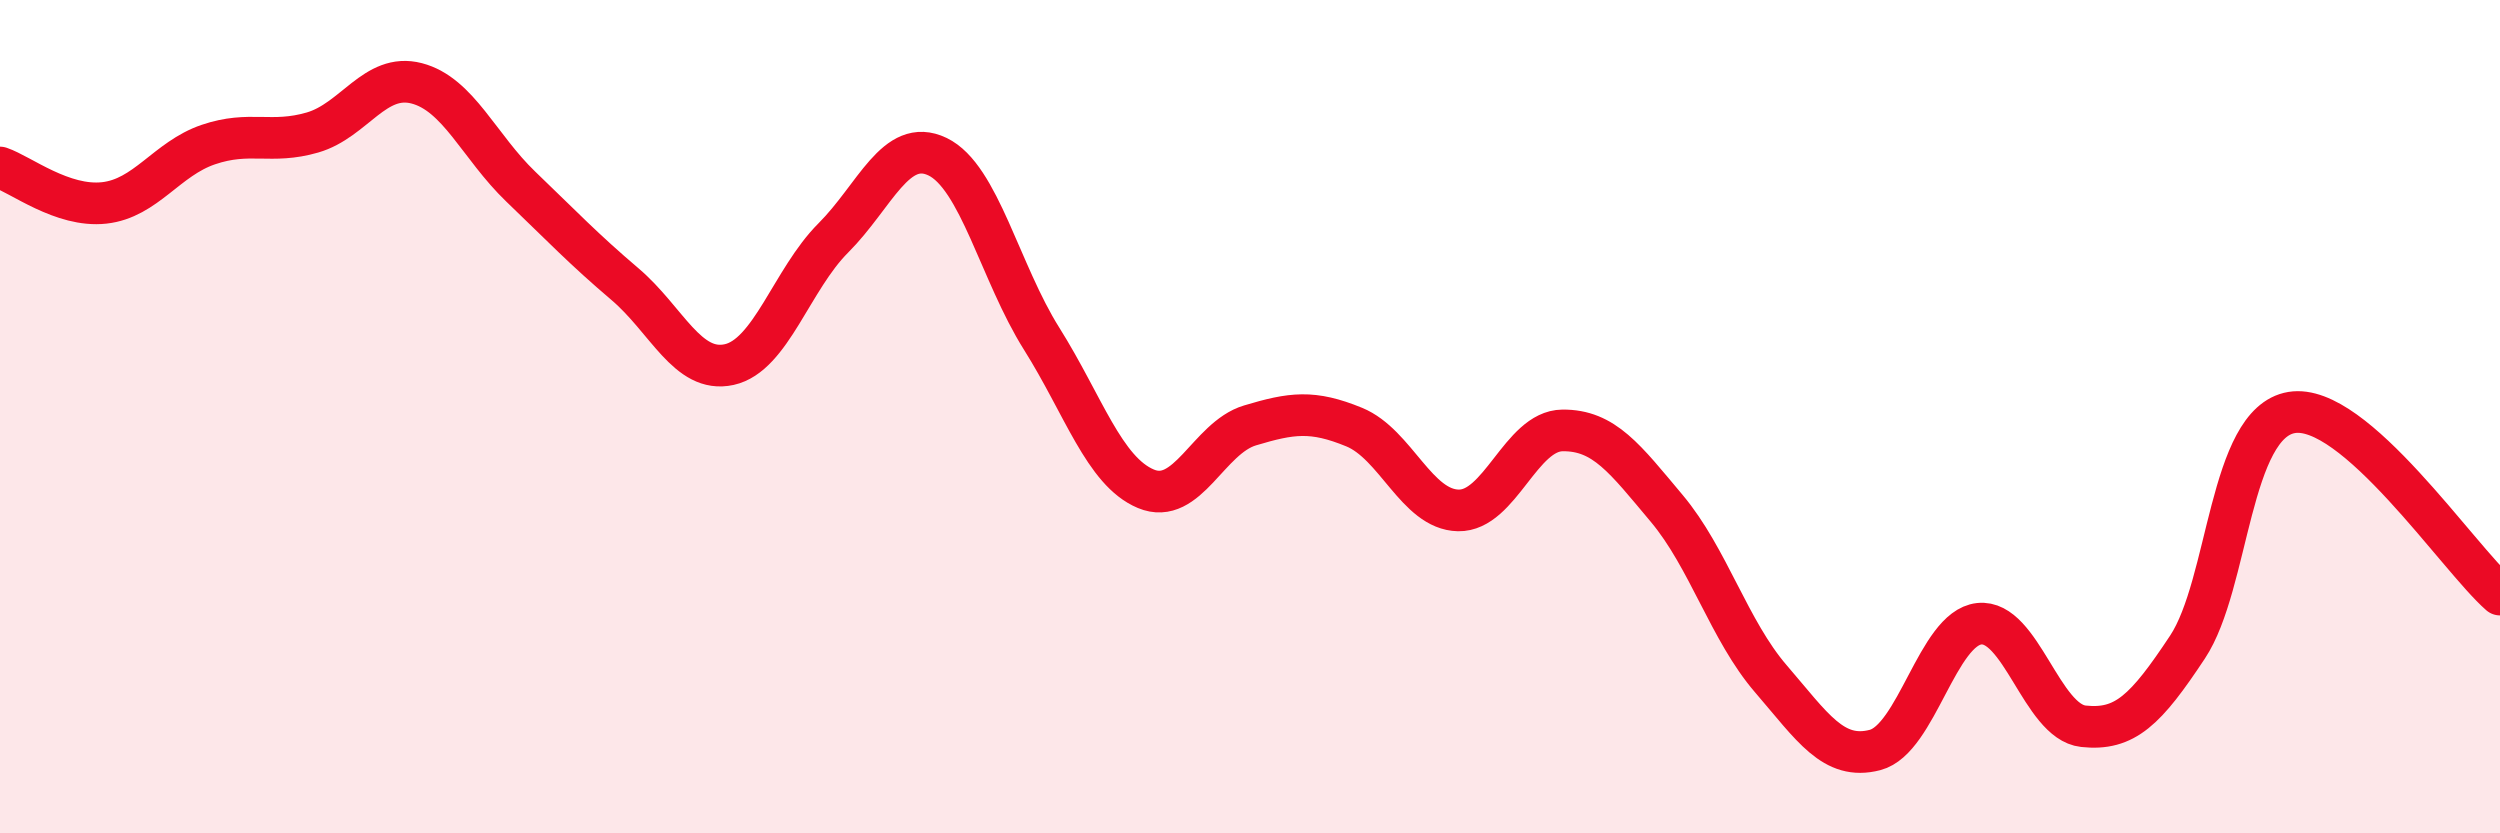
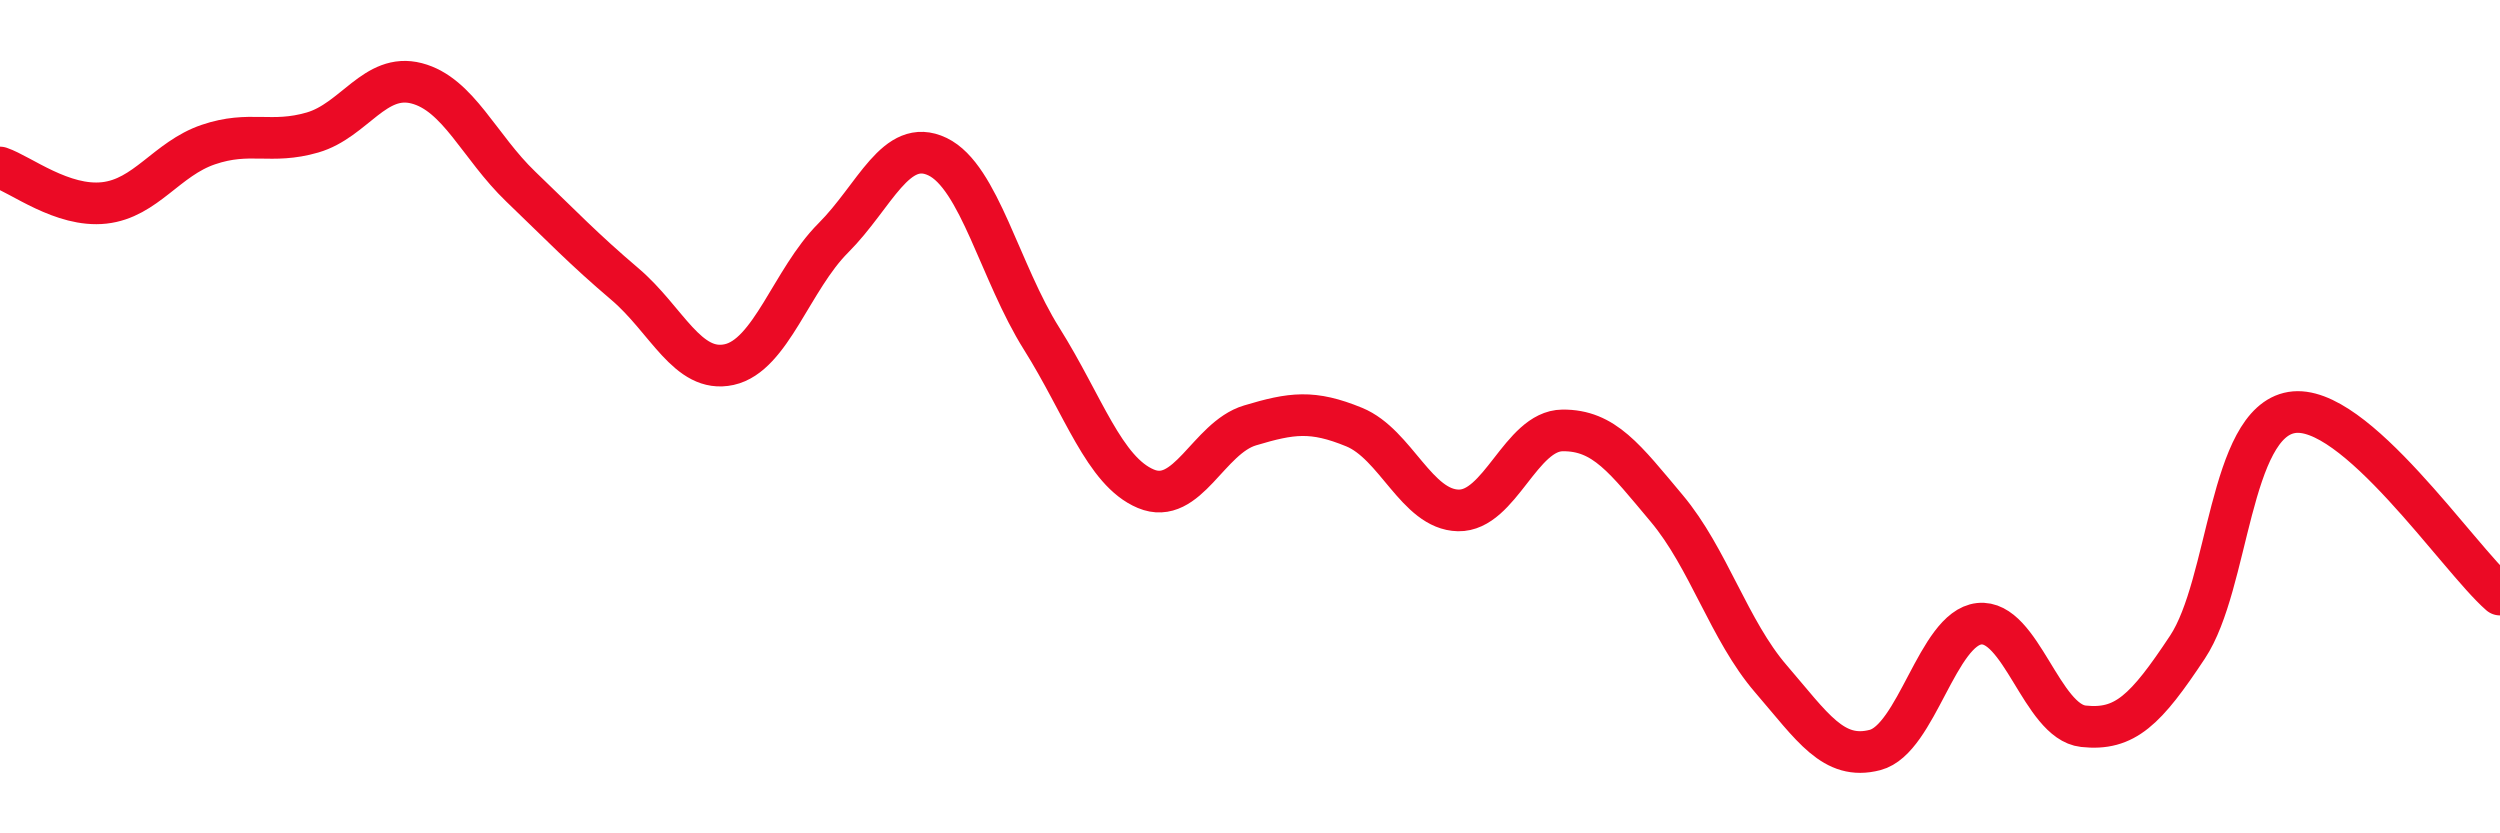
<svg xmlns="http://www.w3.org/2000/svg" width="60" height="20" viewBox="0 0 60 20">
-   <path d="M 0,4.02 C 0.5,4.19 1.5,4.98 2.5,4.87 C 3.5,4.76 4,3.81 5,3.47 C 6,3.13 6.5,3.47 7.5,3.18 C 8.5,2.89 9,1.74 10,2 C 11,2.26 11.5,3.52 12.5,4.48 C 13.5,5.44 14,5.97 15,6.82 C 16,7.67 16.5,8.97 17.5,8.75 C 18.5,8.53 19,6.71 20,5.71 C 21,4.71 21.5,3.28 22.5,3.76 C 23.5,4.24 24,6.54 25,8.13 C 26,9.72 26.5,11.31 27.5,11.73 C 28.5,12.15 29,10.51 30,10.21 C 31,9.91 31.5,9.84 32.5,10.25 C 33.5,10.66 34,12.23 35,12.25 C 36,12.27 36.5,10.34 37.5,10.33 C 38.5,10.32 39,11.01 40,12.2 C 41,13.39 41.5,15.13 42.5,16.29 C 43.5,17.45 44,18.26 45,18 C 46,17.74 46.5,15.08 47.5,14.97 C 48.5,14.86 49,17.32 50,17.43 C 51,17.54 51.5,17.04 52.5,15.53 C 53.5,14.02 53.5,10.15 55,9.9 C 56.5,9.65 59,13.4 60,14.27L60 20L0 20Z" fill="#EB0A25" opacity="0.1" stroke-linecap="round" stroke-linejoin="round" />
  <path d="M 0,4.02 C 0.5,4.19 1.5,4.98 2.5,4.87 C 3.5,4.76 4,3.81 5,3.47 C 6,3.13 6.5,3.47 7.5,3.18 C 8.5,2.89 9,1.74 10,2 C 11,2.26 11.5,3.52 12.5,4.48 C 13.5,5.44 14,5.97 15,6.82 C 16,7.67 16.5,8.97 17.5,8.75 C 18.5,8.53 19,6.71 20,5.71 C 21,4.71 21.5,3.28 22.5,3.76 C 23.5,4.24 24,6.54 25,8.13 C 26,9.72 26.5,11.31 27.5,11.73 C 28.5,12.15 29,10.51 30,10.21 C 31,9.91 31.5,9.84 32.5,10.25 C 33.5,10.66 34,12.23 35,12.25 C 36,12.27 36.5,10.34 37.5,10.33 C 38.5,10.32 39,11.01 40,12.2 C 41,13.39 41.5,15.13 42.5,16.29 C 43.5,17.45 44,18.26 45,18 C 46,17.74 46.5,15.08 47.5,14.97 C 48.5,14.86 49,17.32 50,17.43 C 51,17.54 51.5,17.04 52.5,15.53 C 53.5,14.02 53.5,10.15 55,9.9 C 56.5,9.65 59,13.4 60,14.27" stroke="#EB0A25" stroke-width="1" fill="none" stroke-linecap="round" stroke-linejoin="round" />
</svg>